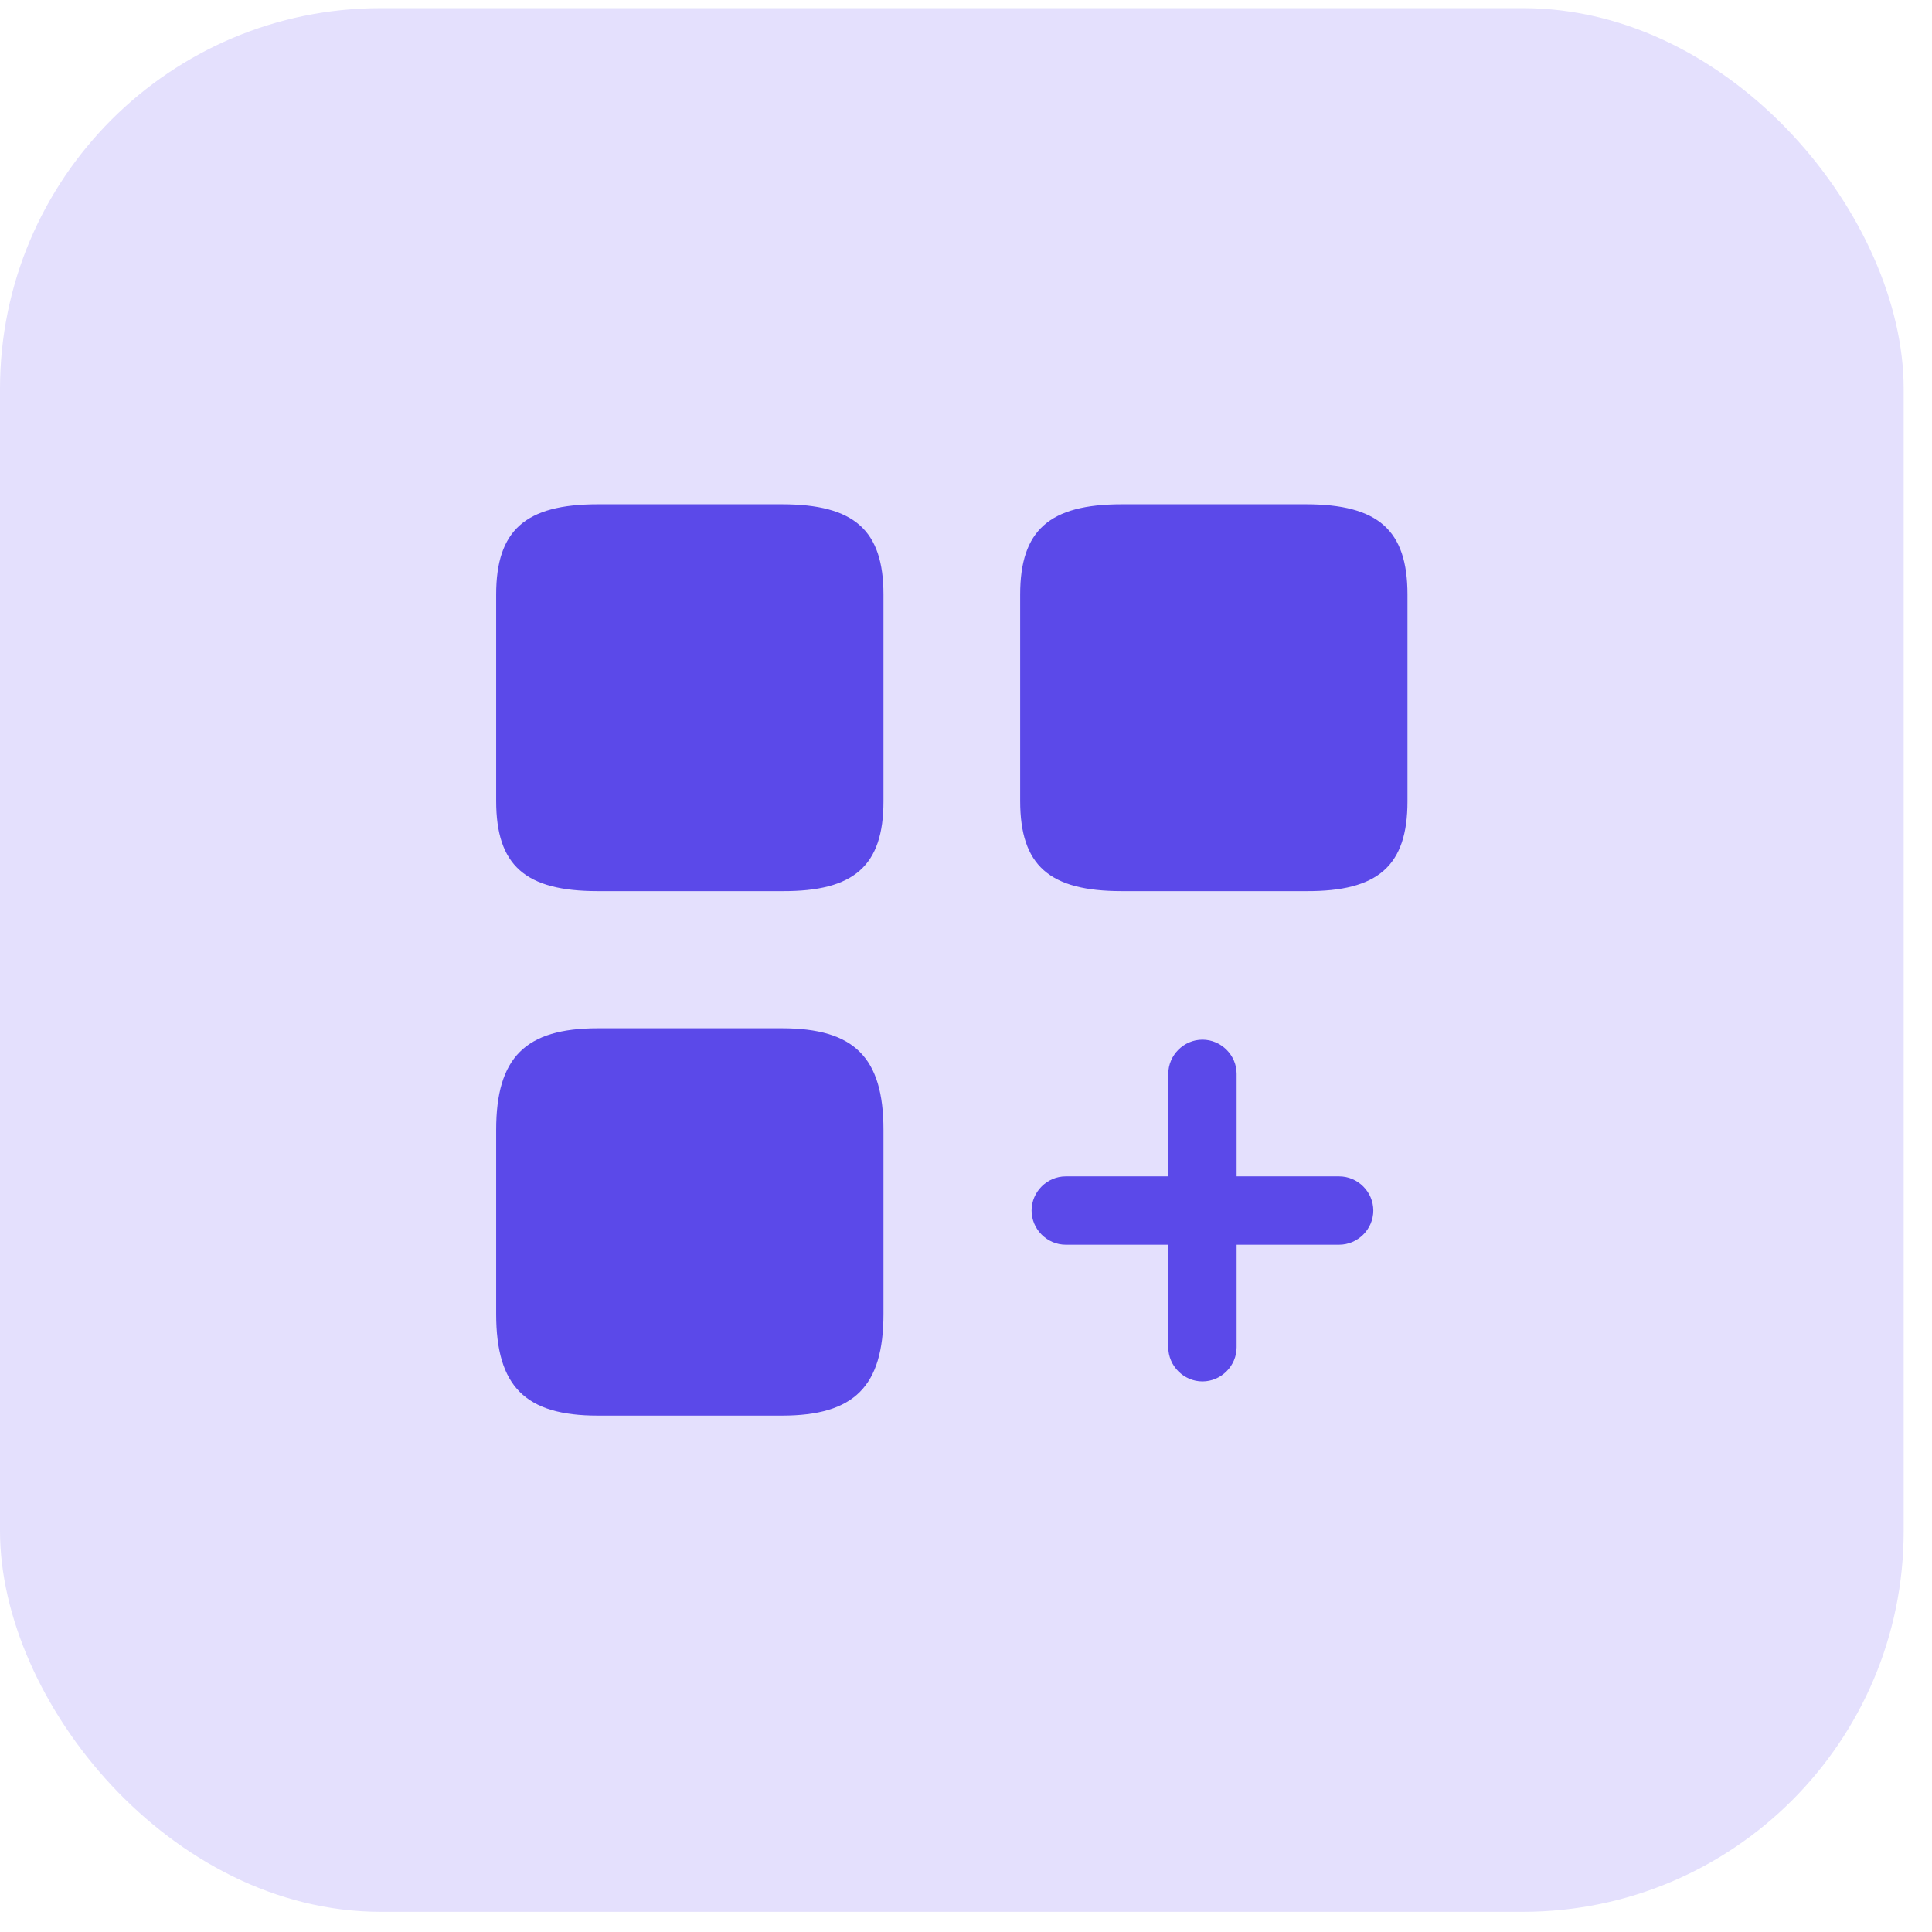
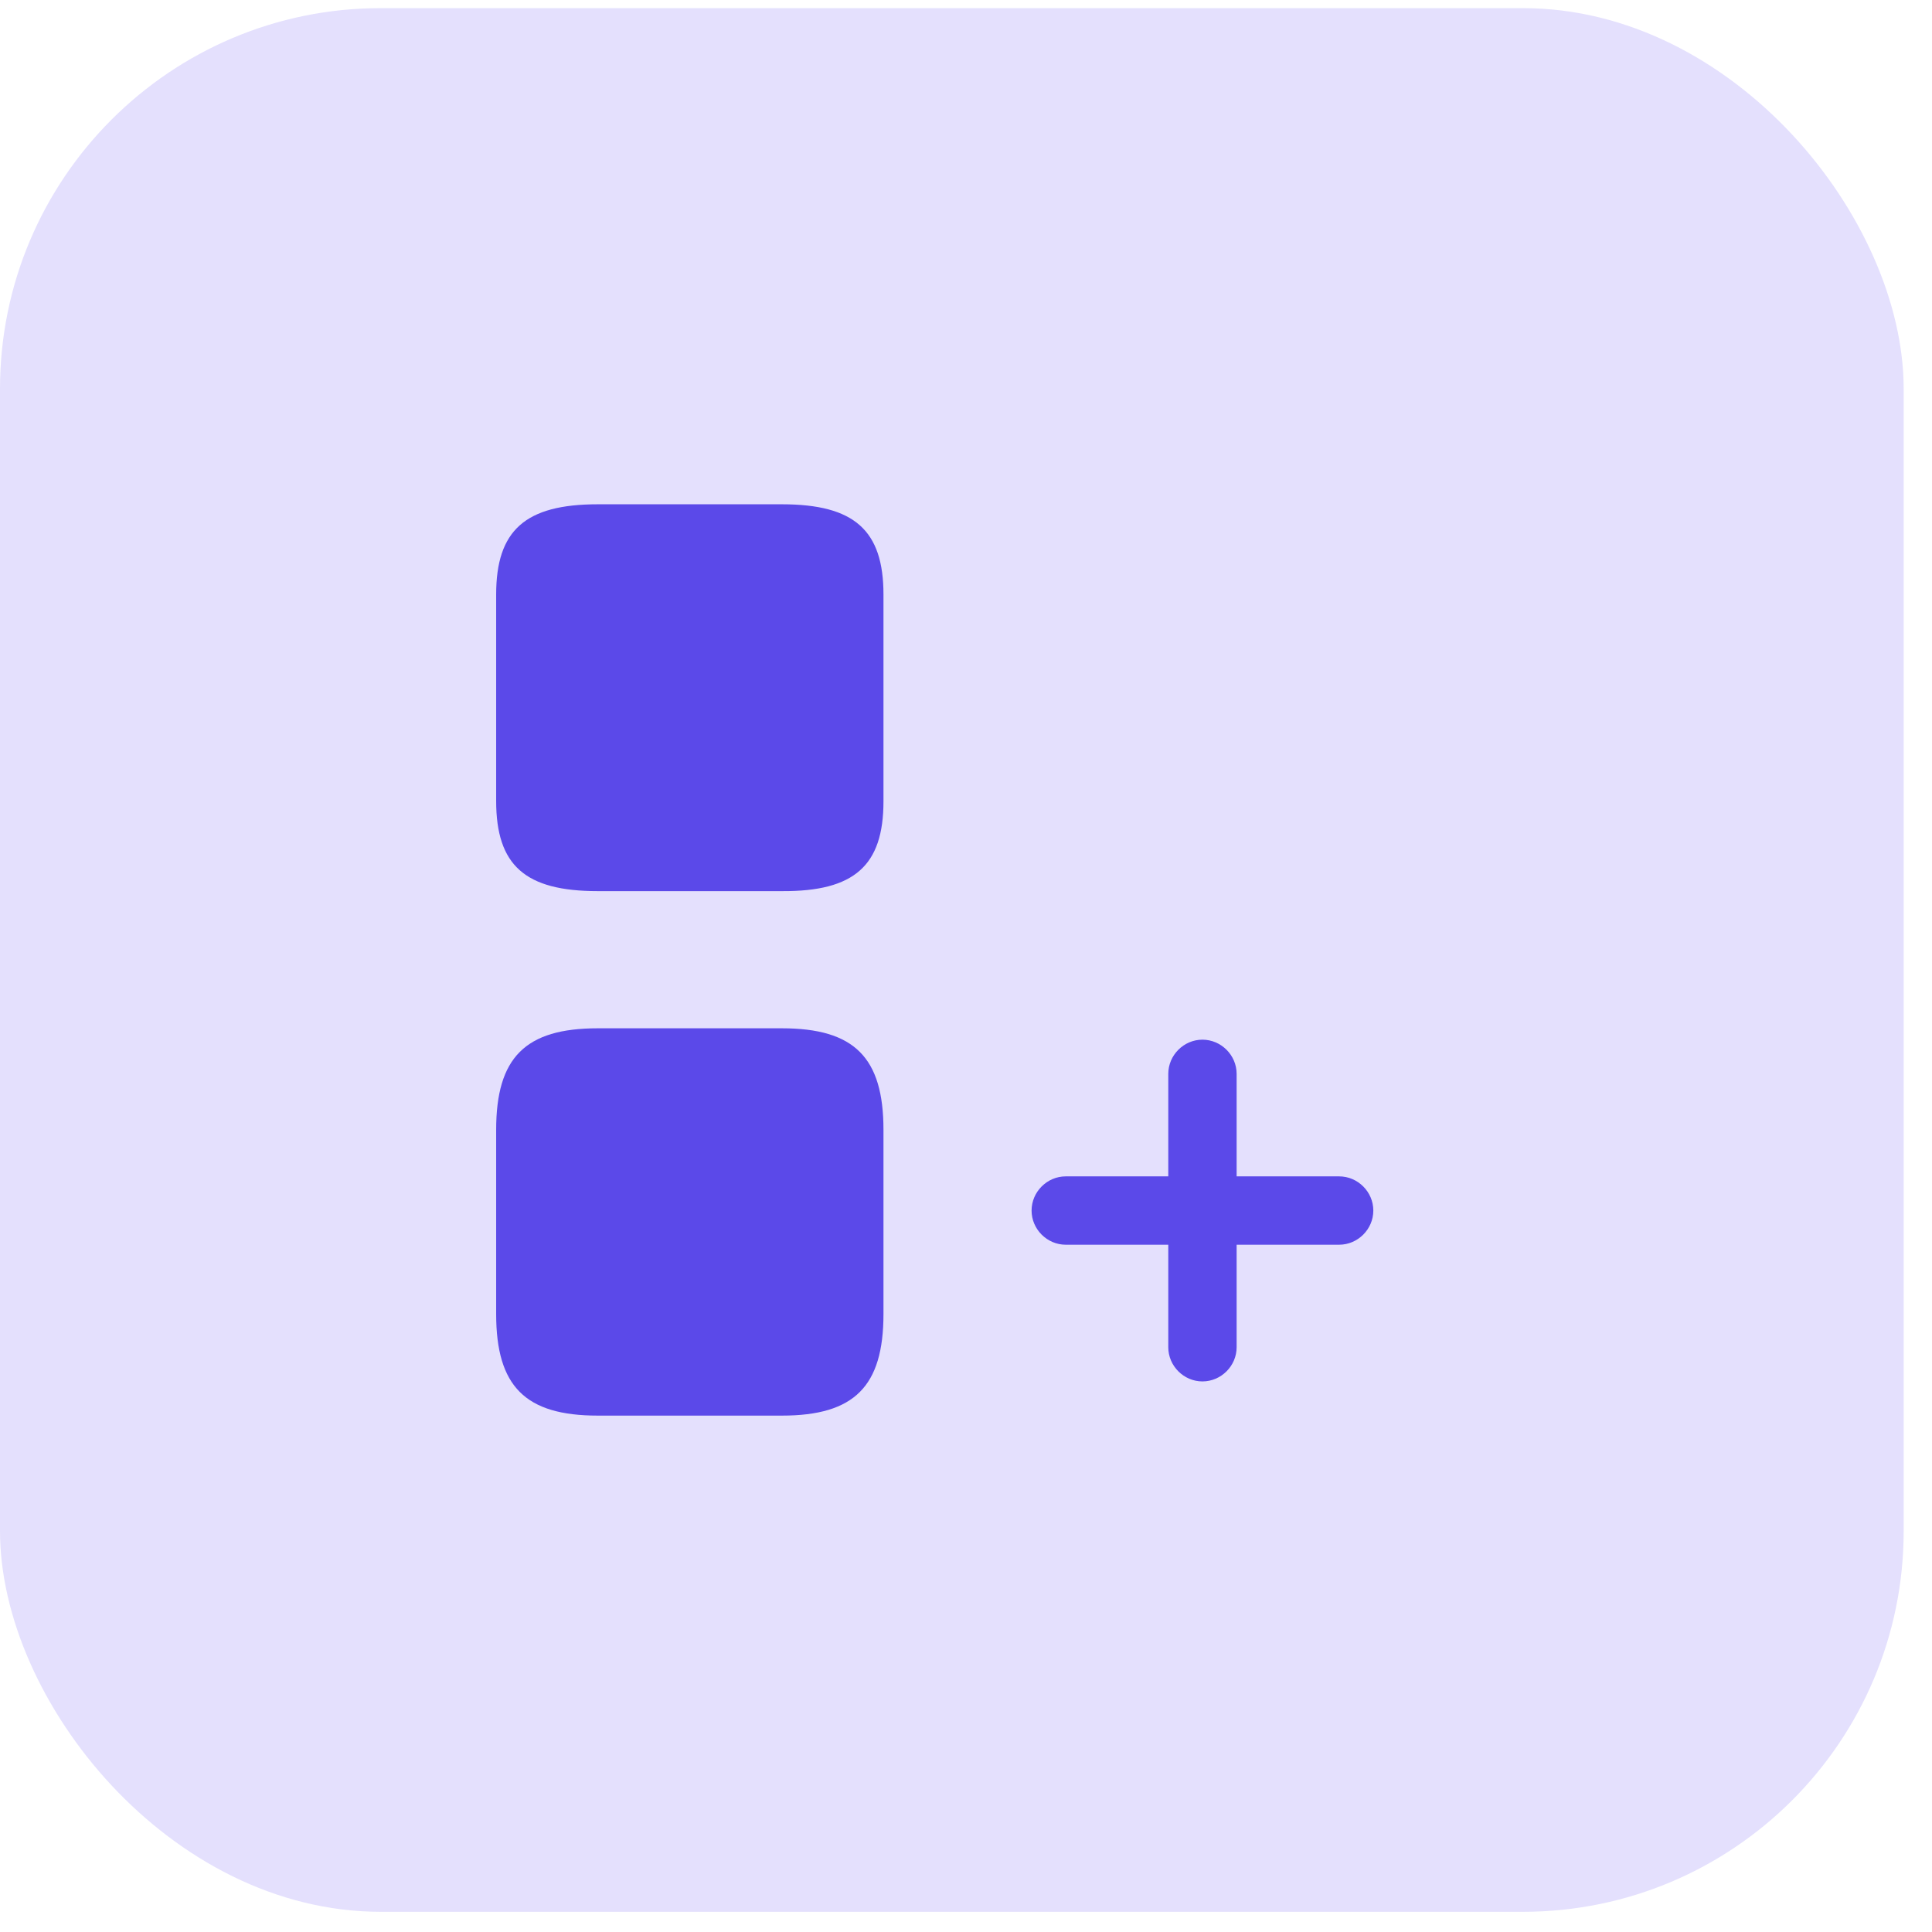
<svg xmlns="http://www.w3.org/2000/svg" width="53" height="53" viewBox="0 0 53 53" fill="none">
  <rect y="0.223" width="52.223" height="52.223" rx="10.445" fill="#E4E0FD" />
  <path d="M36.736 32.271H33.924V29.459C33.924 28.946 33.499 28.521 32.986 28.521C32.474 28.521 32.049 28.946 32.049 29.459V32.271H29.236C28.724 32.271 28.299 32.696 28.299 33.209C28.299 33.721 28.724 34.146 29.236 34.146H32.049V36.959C32.049 37.471 32.474 37.896 32.986 37.896C33.499 37.896 33.924 37.471 33.924 36.959V34.146H36.736C37.249 34.146 37.674 33.721 37.674 33.209C37.674 32.696 37.249 32.271 36.736 32.271Z" fill="#5B49E9" />
-   <path d="M38.611 21.984V16.309C38.611 14.546 37.811 13.834 35.824 13.834H30.774C28.786 13.834 27.986 14.546 27.986 16.309V21.971C27.986 23.746 28.786 24.446 30.774 24.446H35.824C37.811 24.459 38.611 23.746 38.611 21.984Z" fill="#5B49E9" />
  <path d="M24.236 21.984V16.309C24.236 14.546 23.436 13.834 21.449 13.834H16.399C14.411 13.834 13.611 14.546 13.611 16.309V21.971C13.611 23.746 14.411 24.446 16.399 24.446H21.449C23.436 24.459 24.236 23.746 24.236 21.984Z" fill="#5B49E9" />
  <path d="M24.236 36.046V30.996C24.236 29.009 23.436 28.209 21.449 28.209H16.399C14.411 28.209 13.611 29.009 13.611 30.996V36.046C13.611 38.034 14.411 38.834 16.399 38.834H21.449C23.436 38.834 24.236 38.034 24.236 36.046Z" fill="#5B49E9" />
</svg>